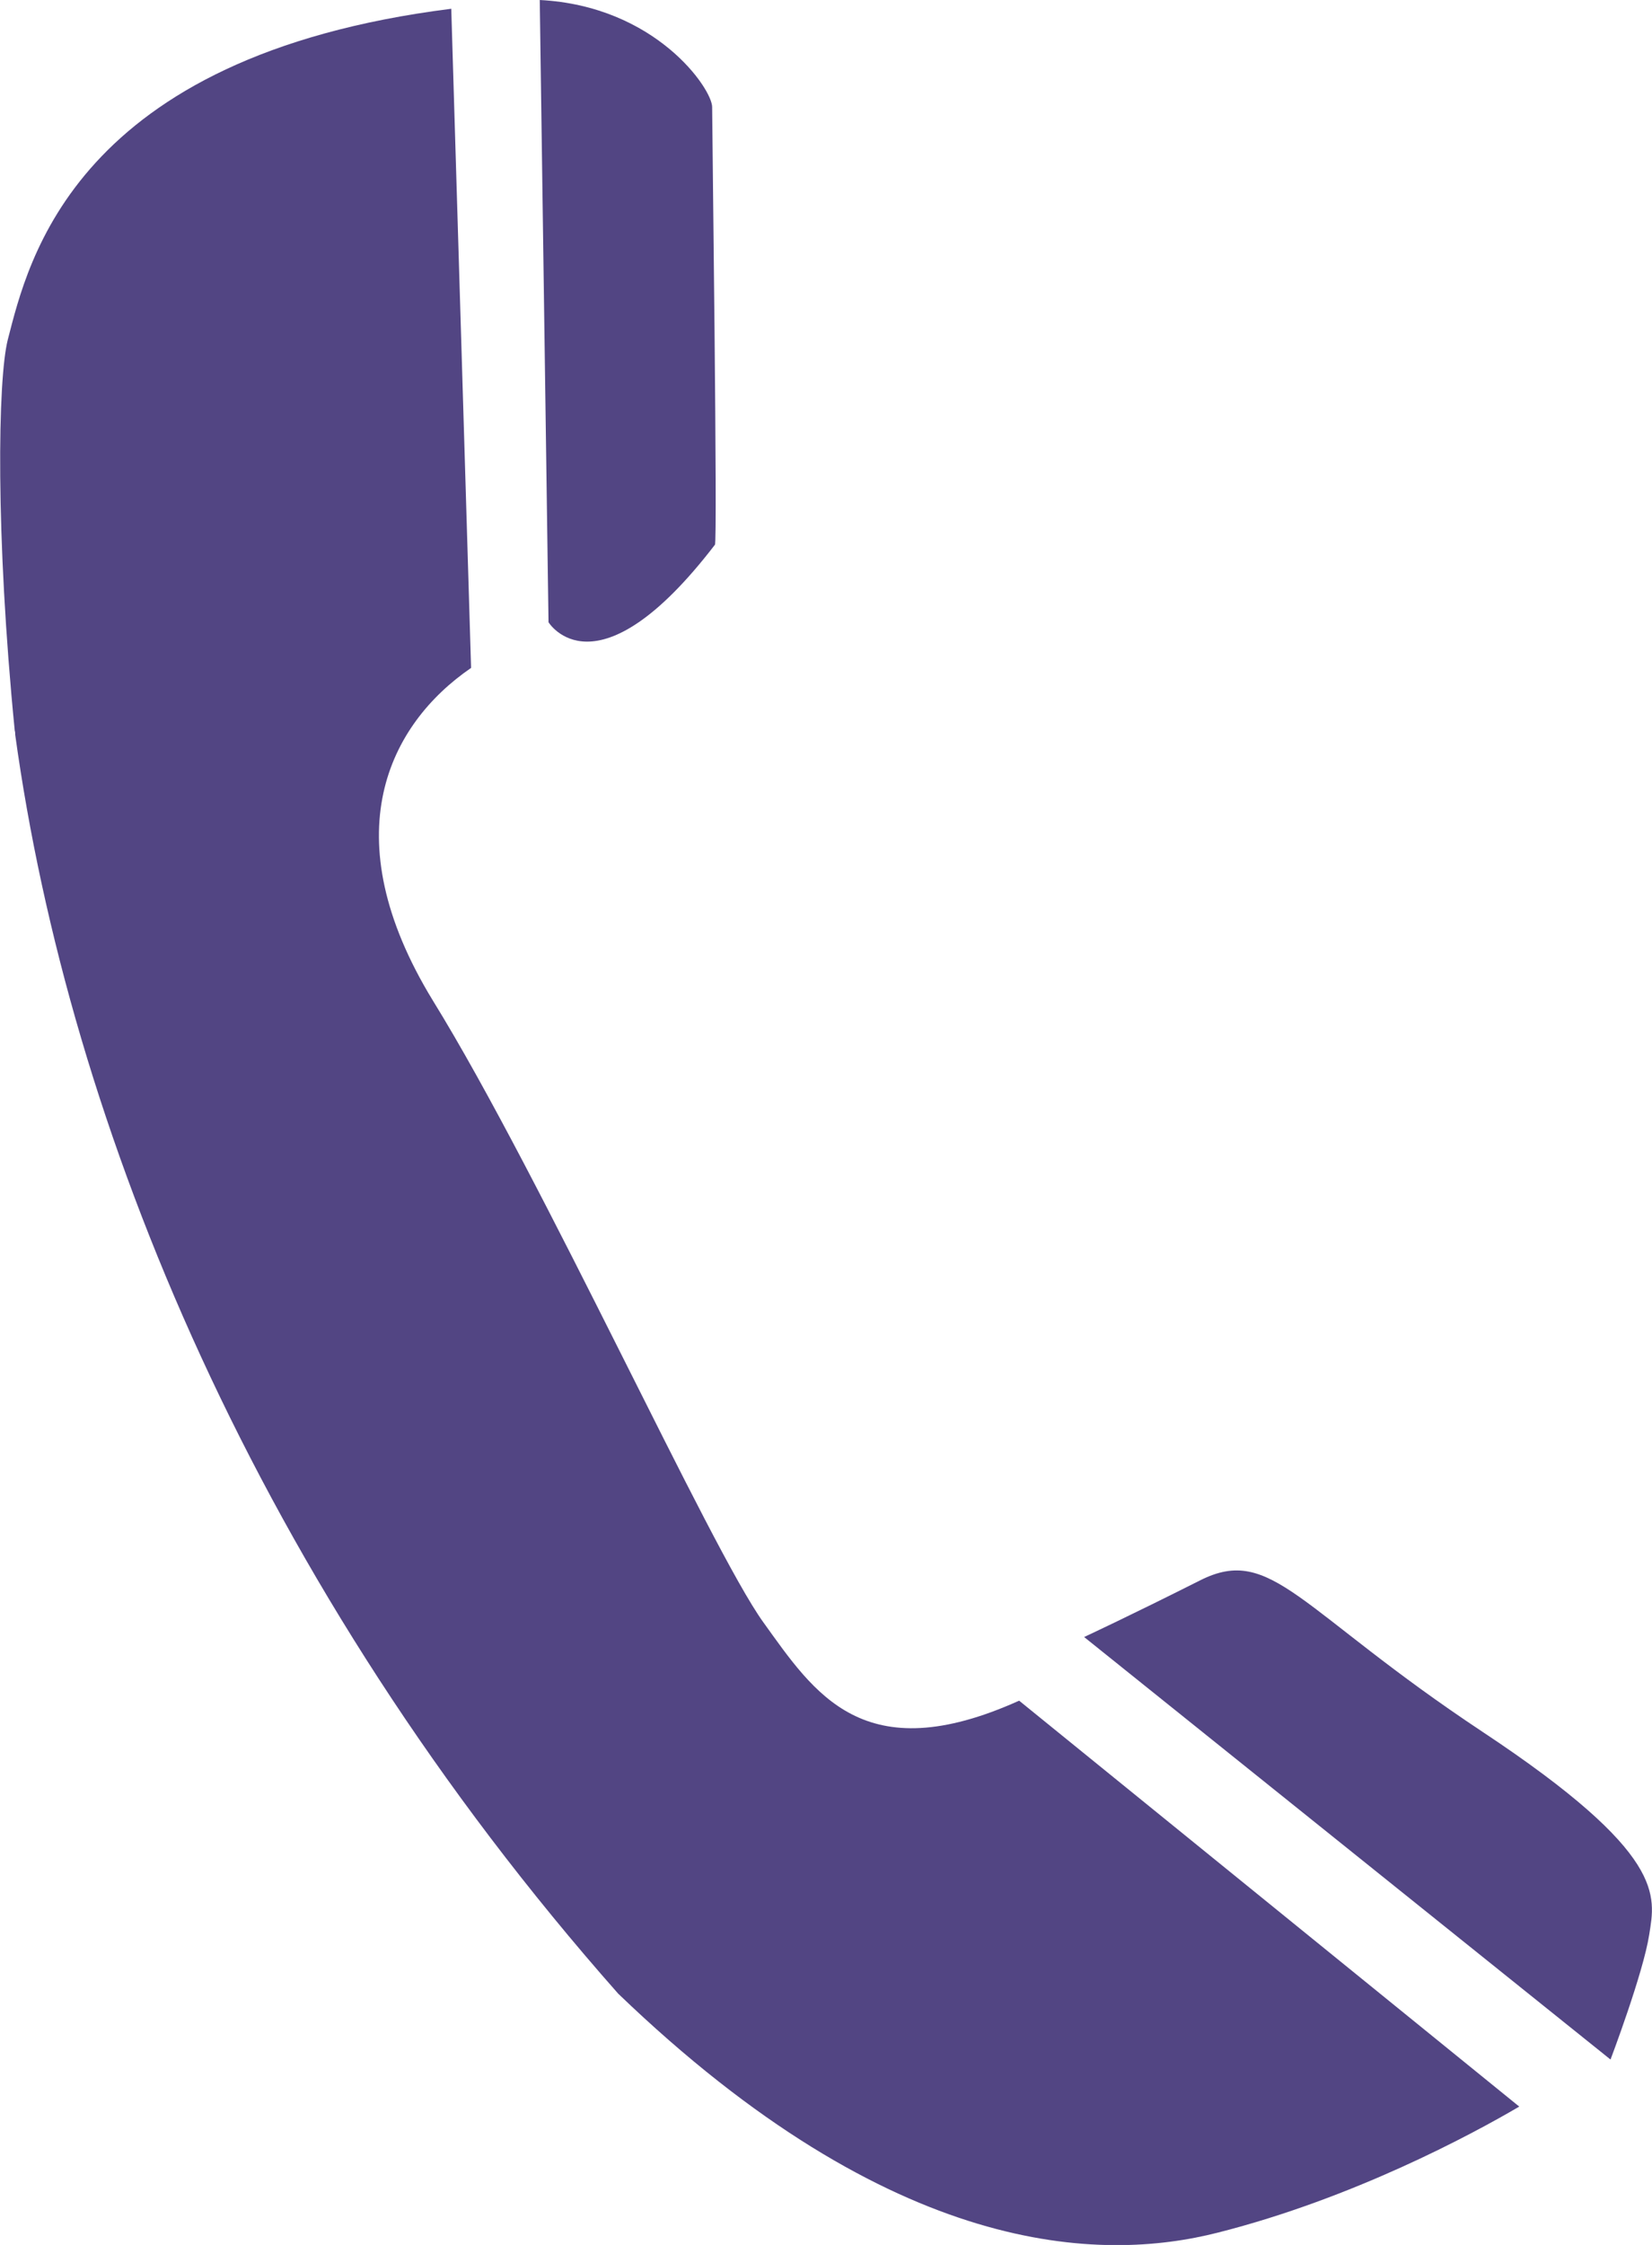
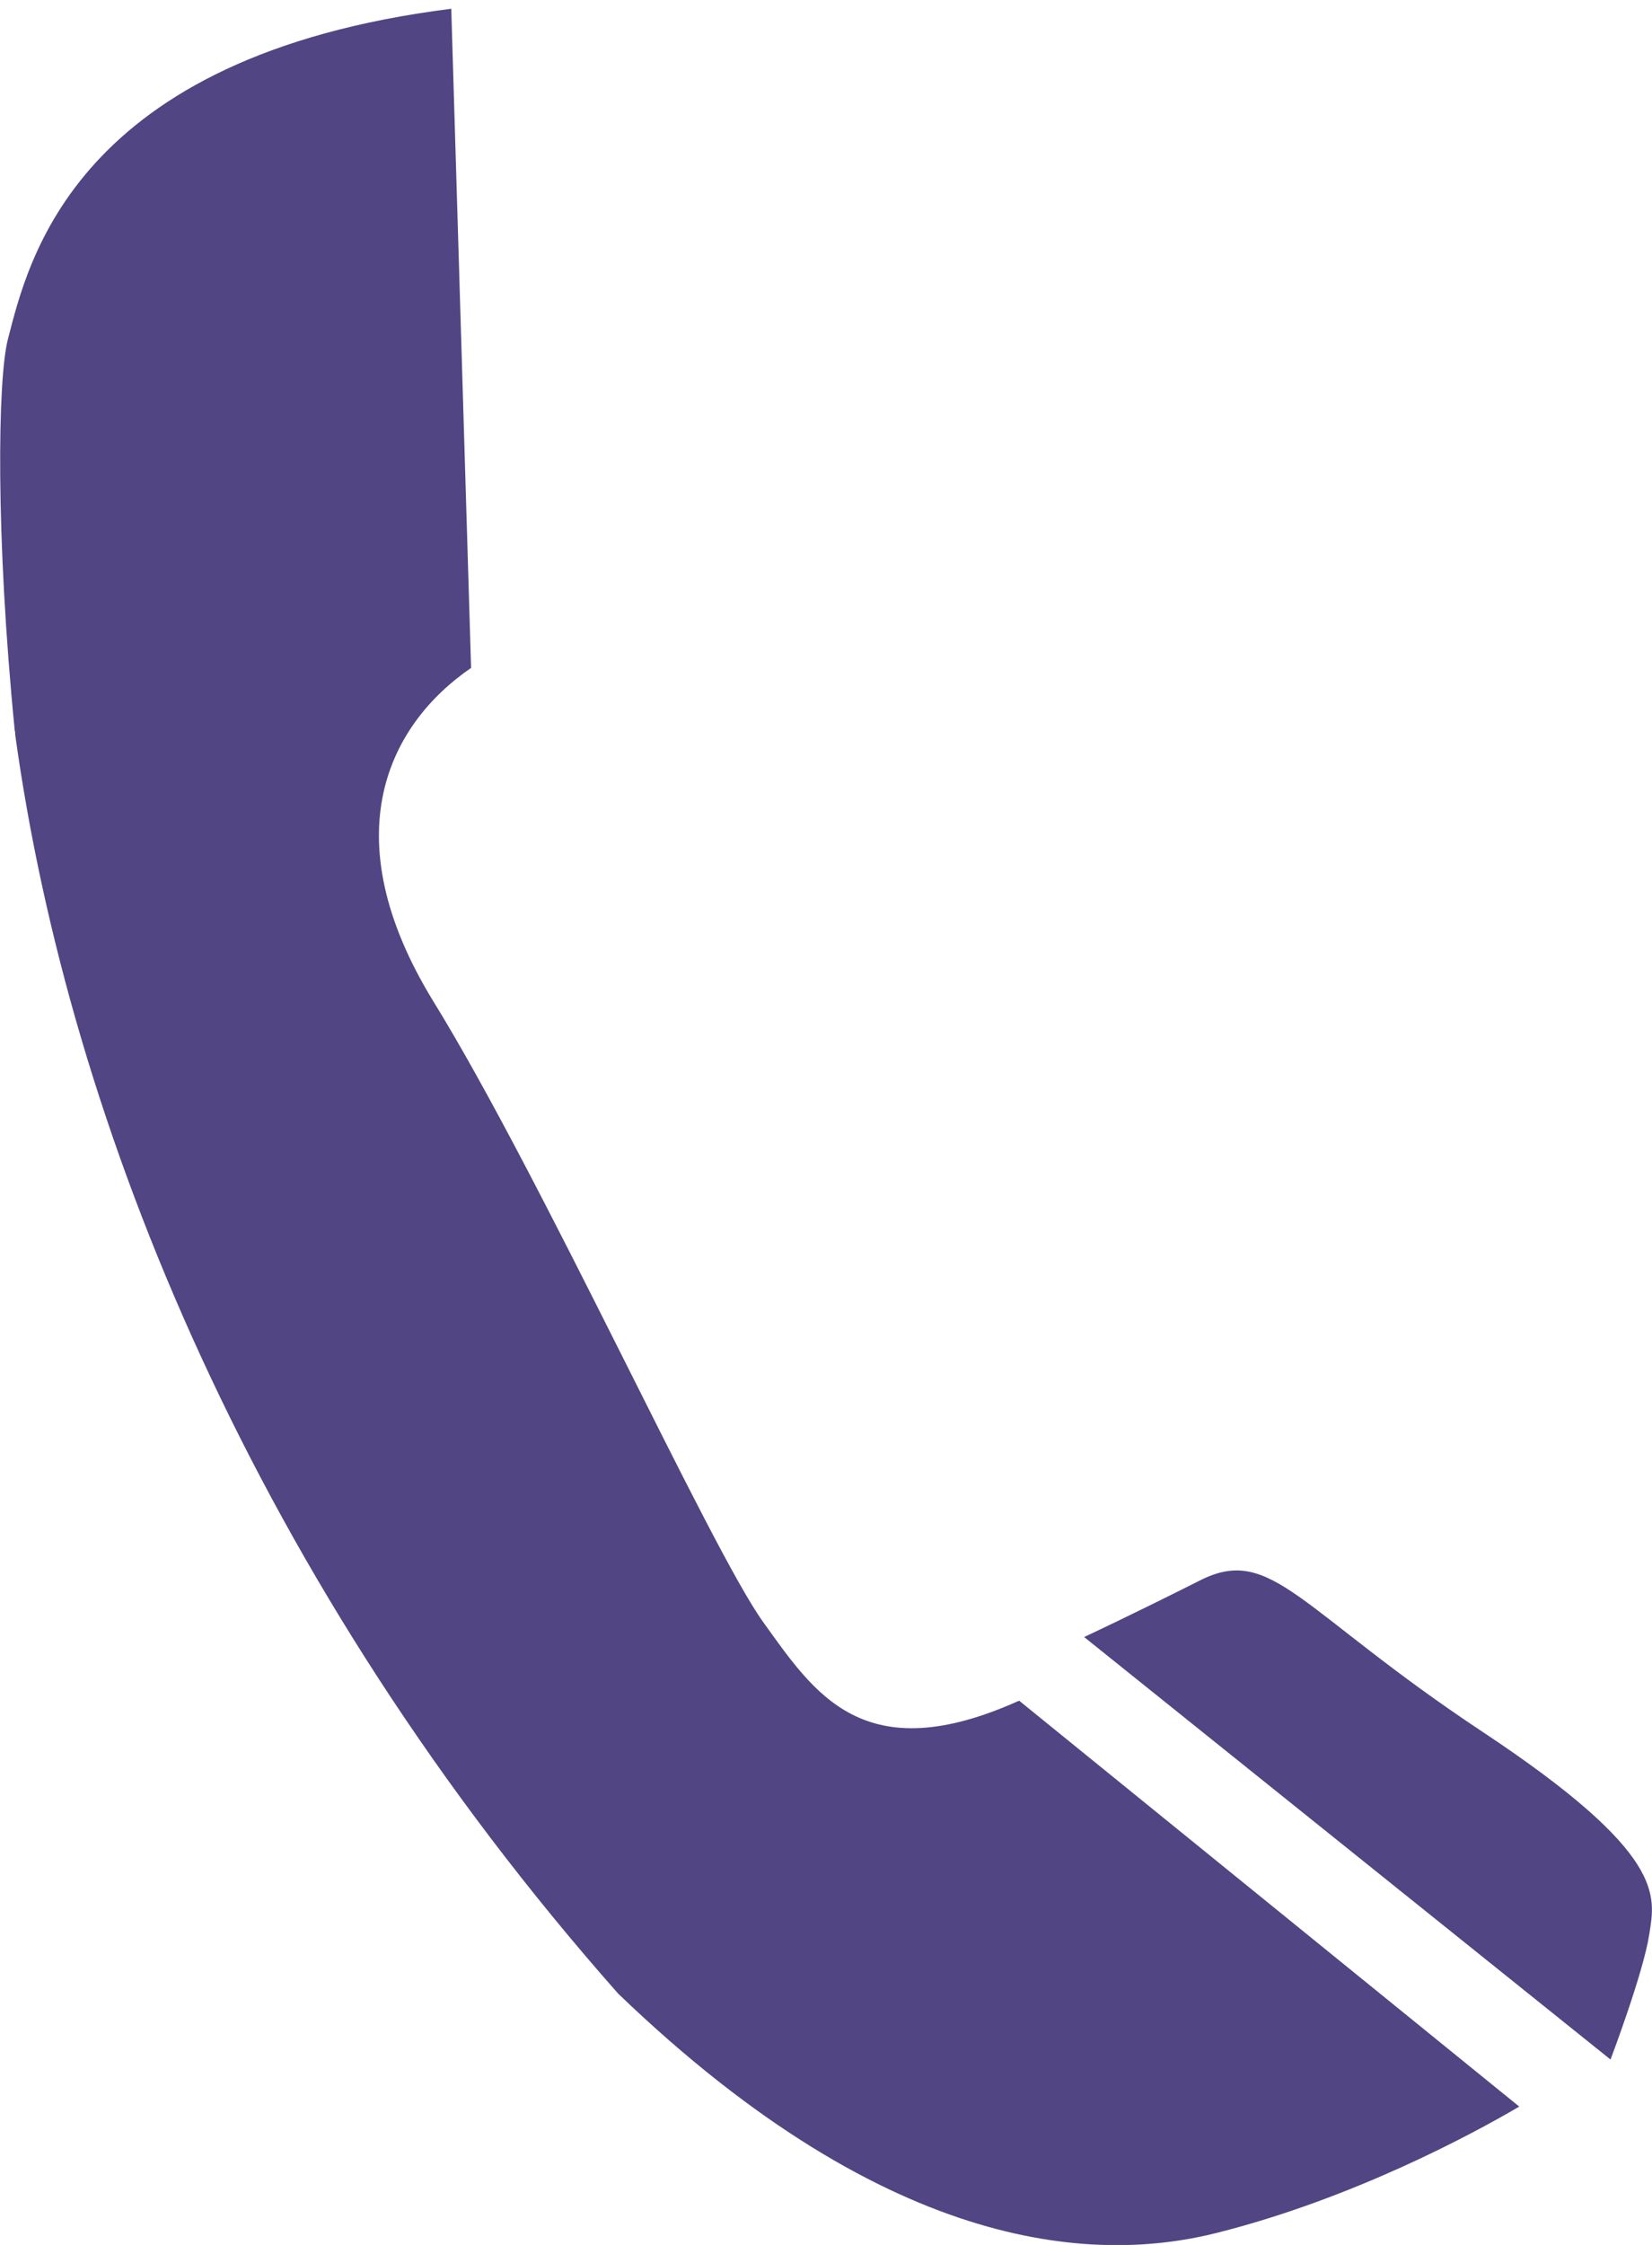
<svg xmlns="http://www.w3.org/2000/svg" version="1.1" id="Layer_1" x="0px" y="0px" viewBox="0 0 35.84 48.67" style="enable-background:new 0 0 35.84 48.67;" xml:space="preserve">
  <style type="text/css">
	.st0{fill:#DFDEEA;}
	.st1{clip-path:url(#SVGID_00000157291110253167720310000011883503297398629263_);fill:#DFDEEA;}
	
		.st2{clip-path:url(#SVGID_00000157291110253167720310000011883503297398629263_);fill:none;stroke:#524583;stroke-width:15;stroke-linecap:round;stroke-miterlimit:10;}
	.st3{clip-path:url(#SVGID_00000032626751562318626940000008633559472932975792_);fill:#524583;}
	
		.st4{opacity:0.2;clip-path:url(#SVGID_00000032626751562318626940000008633559472932975792_);fill:none;stroke:#FFFFFF;stroke-width:10;stroke-miterlimit:10;}
	.st5{fill:none;stroke:#000000;stroke-width:0.5;stroke-miterlimit:10;}
	.st6{clip-path:url(#SVGID_00000147209246914583408590000017629021237103642022_);fill:#524583;}
	
		.st7{clip-path:url(#SVGID_00000147209246914583408590000017629021237103642022_);fill:none;stroke:#FF8500;stroke-width:15;stroke-linecap:round;stroke-linejoin:round;stroke-miterlimit:10;}
	.st8{clip-path:url(#SVGID_00000068648902211375388040000016202331696823661704_);fill:#DFDEEA;}
	
		.st9{opacity:0.3;clip-path:url(#SVGID_00000068648902211375388040000016202331696823661704_);fill:none;stroke:#FF8500;stroke-width:40;stroke-linecap:round;stroke-linejoin:round;stroke-miterlimit:10;}
	.st10{clip-path:url(#SVGID_00000016055902067958622870000012805928262904398777_);fill:#524583;}
	
		.st11{clip-path:url(#SVGID_00000016055902067958622870000012805928262904398777_);fill:none;stroke:#FF8500;stroke-width:15;stroke-linecap:round;stroke-linejoin:round;stroke-miterlimit:10;}
	.st12{clip-path:url(#SVGID_00000078741086922576958280000012651759407356602773_);fill:#524583;}
	
		.st13{clip-path:url(#SVGID_00000078741086922576958280000012651759407356602773_);fill:none;stroke:#FF8500;stroke-width:15;stroke-linecap:round;stroke-linejoin:round;stroke-miterlimit:10;}
	.st14{fill:none;stroke:#524583;stroke-miterlimit:10;}
	.st15{fill:#524583;}
	.st16{fill:#FF8500;}
	.st17{fill:#524585;}
	.st18{fill:#5A92BC;}
	.st19{fill:#9692B9;}
	.st20{fill:#E75755;}
	.st21{fill:#FEF8F5;}
	.st22{fill:#FC6823;}
	.st23{fill:#FFDBCA;}
	.st24{fill:#FEEFE9;}
	.st25{fill:#73FF9F;}
	.st26{fill:#234BFC;}
	.st27{fill:#1797FE;}
	.st28{fill:#90C5F7;}
	.st29{fill:#D1EAFF;}
	.st30{fill:#221F1E;}
	.st31{fill:#4D4A4A;}
	.st32{fill:#737373;}
	.st33{fill:#BDBDBD;}
	.st34{fill:#E5E5E5;}
	.st35{fill:#F2F2F2;}
	.st36{fill:#FFFFFF;}
	.st37{fill:none;stroke:#FFFFFF;stroke-width:0.487;stroke-miterlimit:10;}
	
		.st38{clip-path:url(#SVGID_00000066498646516370769810000011350329075503594900_);fill:none;stroke:#524585;stroke-width:3.308;stroke-linecap:round;stroke-linejoin:round;stroke-miterlimit:10;}
	.st39{fill:none;stroke:#524585;stroke-width:1.654;stroke-miterlimit:10;}
	.st40{fill:none;stroke:#524583;stroke-linecap:round;stroke-linejoin:round;stroke-miterlimit:10;}
	.st41{fill:none;stroke:#524585;stroke-width:1.5;stroke-miterlimit:10;}
	.st42{fill:#524583;stroke:#524585;stroke-width:0.5;stroke-miterlimit:10;}
	.st43{fill:none;stroke:#524583;stroke-width:1.24;stroke-miterlimit:10;}
	.st44{clip-path:url(#SVGID_00000101809705109750585080000010033679190896667045_);fill:#524583;}
	
		.st45{clip-path:url(#SVGID_00000101809705109750585080000010033679190896667045_);fill:none;stroke:#FF8500;stroke-width:15;stroke-linecap:round;stroke-linejoin:round;stroke-miterlimit:10;}
	.st46{fill:none;stroke:#FF8500;stroke-width:15;stroke-linecap:round;stroke-linejoin:round;stroke-miterlimit:10;}
	.st47{fill:none;stroke:#FF8300;stroke-width:6.281;stroke-linecap:round;stroke-linejoin:round;stroke-miterlimit:10;}
	
		.st48{clip-path:url(#SVGID_00000113335467499416051780000011944525384152223413_);fill:none;stroke:#524581;stroke-width:6.281;stroke-miterlimit:10;}
	
		.st49{clip-path:url(#SVGID_00000060021307863286344490000005942590004456272811_);fill:none;stroke:#524581;stroke-width:6.281;stroke-miterlimit:10;}
	.st50{fill:#FFFFFF;stroke:#524583;stroke-miterlimit:10;}
	.st51{fill:none;stroke:#524583;stroke-width:1.003;stroke-miterlimit:10;}
	.st52{clip-path:url(#SVGID_00000170251769333664235650000003280836972972082330_);fill:#524583;}
	
		.st53{clip-path:url(#SVGID_00000170251769333664235650000003280836972972082330_);fill:none;stroke:#FF8500;stroke-width:15;stroke-linecap:round;stroke-linejoin:round;stroke-miterlimit:10;}
	
		.st54{clip-path:url(#SVGID_00000103226246037293488880000008844894111765821875_);fill:none;stroke:#524585;stroke-width:3.308;stroke-linecap:round;stroke-linejoin:round;stroke-miterlimit:10;}
	.st55{fill:none;stroke:#524583;stroke-width:4;stroke-linecap:round;stroke-linejoin:round;stroke-miterlimit:10;}
	.st56{clip-path:url(#SVGID_00000106838254293483895360000008980714030551689371_);fill:#FFFFFF;}
	.st57{clip-path:url(#SVGID_00000106838254293483895360000008980714030551689371_);}
	.st58{clip-path:url(#SVGID_00000028287376752307934130000017989522878630142096_);}
	.st59{clip-path:url(#SVGID_00000106838254293483895360000008980714030551689371_);fill:#524583;}
	.st60{clip-path:url(#SVGID_00000112630543336464067350000012101533412417223558_);fill:#524583;}
	.st61{clip-path:url(#SVGID_00000093149900179161830910000006369151715606623116_);fill:#524583;}
	.st62{clip-path:url(#SVGID_00000151511517769472406080000010805500711952734613_);fill:#524583;}
	.st63{clip-path:url(#SVGID_00000060013360972024955750000013600359635502440111_);fill:#524583;}
	.st64{clip-path:url(#SVGID_00000013894869762847821030000003226850378528386234_);fill:#524583;}
	.st65{clip-path:url(#SVGID_00000065044079545315946670000013325373612323990661_);fill:#524583;}
	.st66{clip-path:url(#SVGID_00000178175062736685244430000008378559693118117035_);}
	.st67{clip-path:url(#SVGID_00000088845296121549315960000001373130735593500842_);}
	.st68{clip-path:url(#SVGID_00000001664844098932006570000012909337188622800266_);}
	.st69{clip-path:url(#SVGID_00000047031768943236849490000011708795961219511740_);}
	.st70{clip-path:url(#SVGID_00000145745566991877583380000015317086480606103708_);}
	.st71{clip-path:url(#SVGID_00000106838254293483895360000008980714030551689371_);fill:#DFDEEA;}
	.st72{clip-path:url(#SVGID_00000106838254293483895360000008980714030551689371_);fill:#FF8500;}
	.st73{clip-path:url(#SVGID_00000011001513845824295750000015746767306942088347_);}
	.st74{clip-path:url(#SVGID_00000152224396981859692370000011331303634039069868_);fill:#524583;}
	.st75{clip-path:url(#SVGID_00000127722552087084791150000010854598863710705339_);}
	.st76{clip-path:url(#SVGID_00000005259611088114864970000005850304056444427701_);}
	.st77{clip-path:url(#SVGID_00000090282650635942542720000010004999102963110023_);}
	.st78{clip-path:url(#SVGID_00000059290011664323271930000009412224925165664949_);}
	.st79{clip-path:url(#SVGID_00000068638649311739856900000010524776662490856370_);}
</style>
  <g>
    <path class="st15" d="M32.96,45.67c-1.04,0.61-3.61,1.99-6.53,2.73c-2.54,0.65-7.04,0.57-13.02-5.18   C5.56,34.34,1.5,24.4,0.33,15.93c0-0.03,0-0.06-0.01-0.09C-0.1,11.6-0.05,8.22,0.17,7.36c0.44-1.7,1.44-6.14,9.62-7.17l0.43,14.29   c-1.78,1.22-3.02,3.63-0.83,7.21c2.39,3.87,6.01,11.87,7.17,13.48c1.11,1.54,2.17,3.22,5.55,1.7L32.96,45.67z" />
-     <path class="st15" d="M11.71,0l0.19,13.49c0,0,1.03,1.68,3.61-1.68c0.06,0-0.06-9.1-0.06-9.49S14.23,0.13,11.71,0z" />
    <path class="st15" d="M23.52,35.49l11.42,9.16c0,0,0.71-1.87,0.84-2.71c0.13-0.84,0.39-1.74-3.61-4.39c-4-2.65-4.58-4.07-6.13-3.29   C24.49,35.04,23.52,35.49,23.52,35.49z" />
  </g>
</svg>